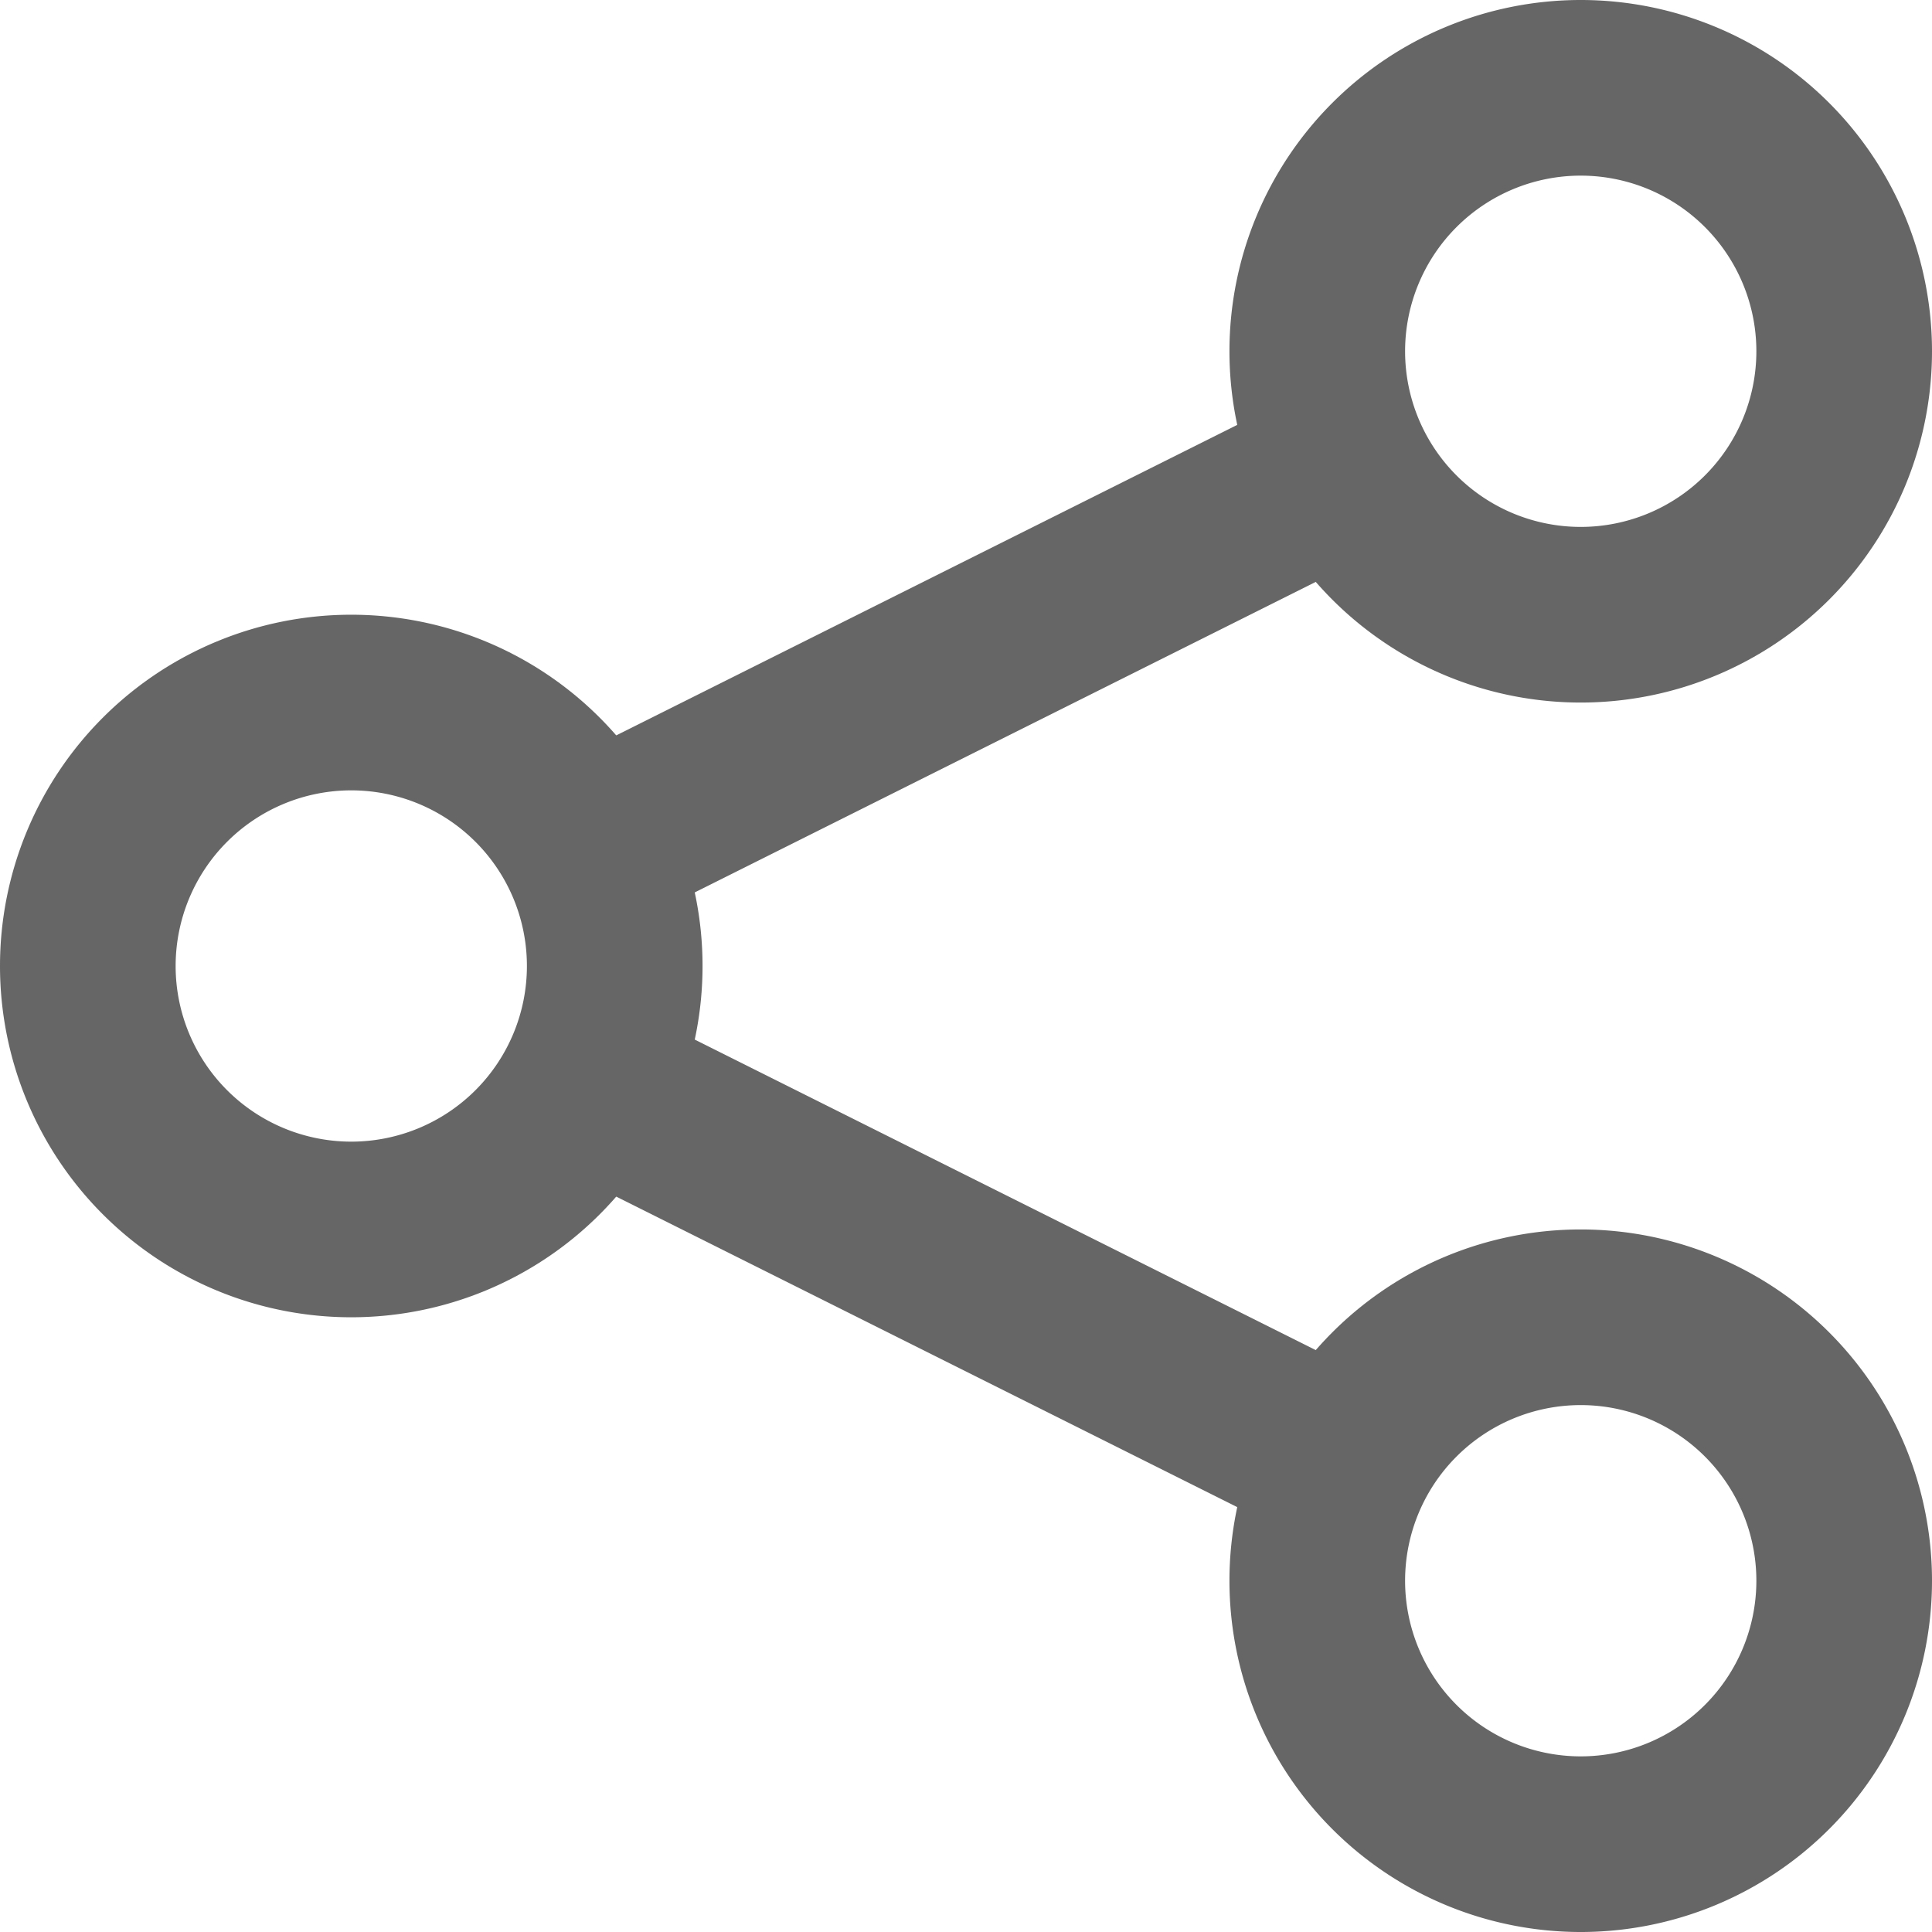
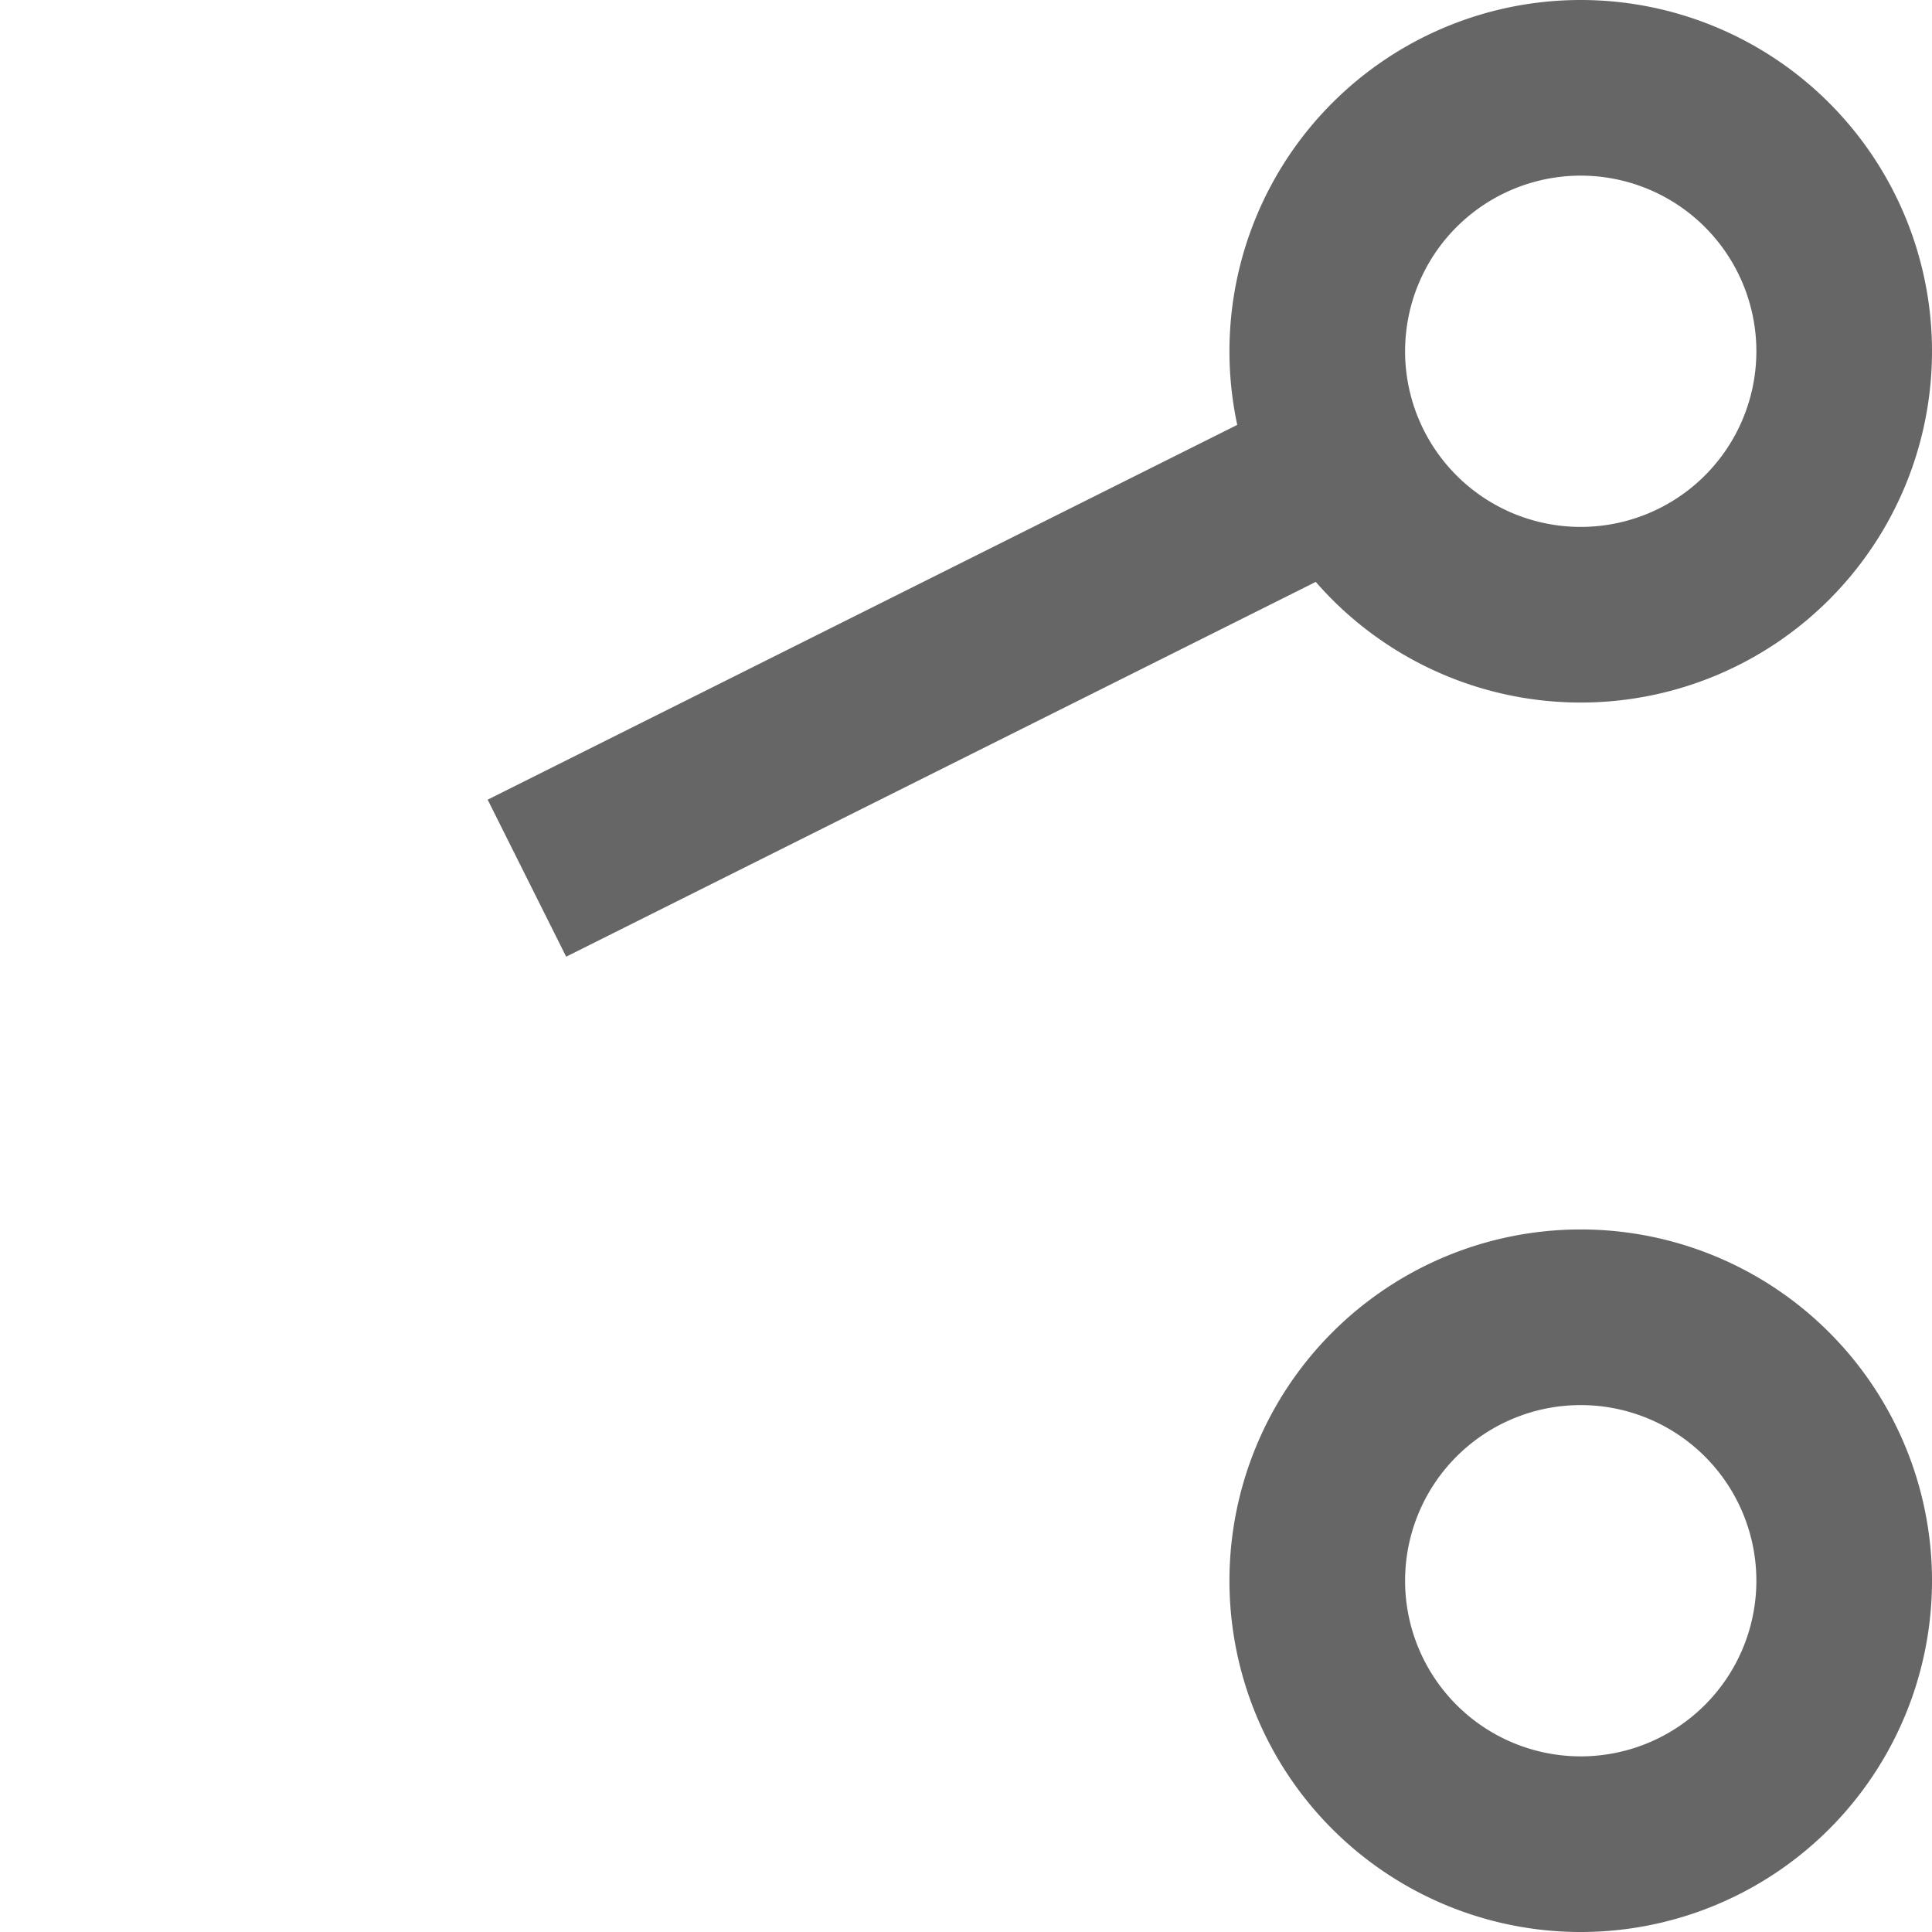
<svg xmlns="http://www.w3.org/2000/svg" width="22" height="22" viewBox="0 0 22 22">
  <g transform="translate(-102 -11)">
-     <path d="M4,2A2,2,0,1,0,6,4,2,2,0,0,0,4,2M4,0A4,4,0,1,1,0,4,4,4,0,0,1,4,0Z" transform="translate(102 18)" fill="#666" />
    <path d="M4,2A2,2,0,1,0,6,4,2,2,0,0,0,4,2M4,0A4,4,0,1,1,0,4,4,4,0,0,1,4,0Z" transform="translate(116 11)" fill="#666" />
    <path d="M4,2A2,2,0,1,0,6,4,2,2,0,0,0,4,2M4,0A4,4,0,1,1,0,4,4,4,0,0,1,4,0Z" transform="translate(116 25)" fill="#666" />
    <path d="M.447,5.894-.447,4.106l10-5L10.447.894Z" transform="translate(108 16)" fill="#666" />
-     <path d="M9.553,5.894l-10-5L.447-.894l10,5Z" transform="translate(108 23)" fill="#666" />
  </g>
</svg>